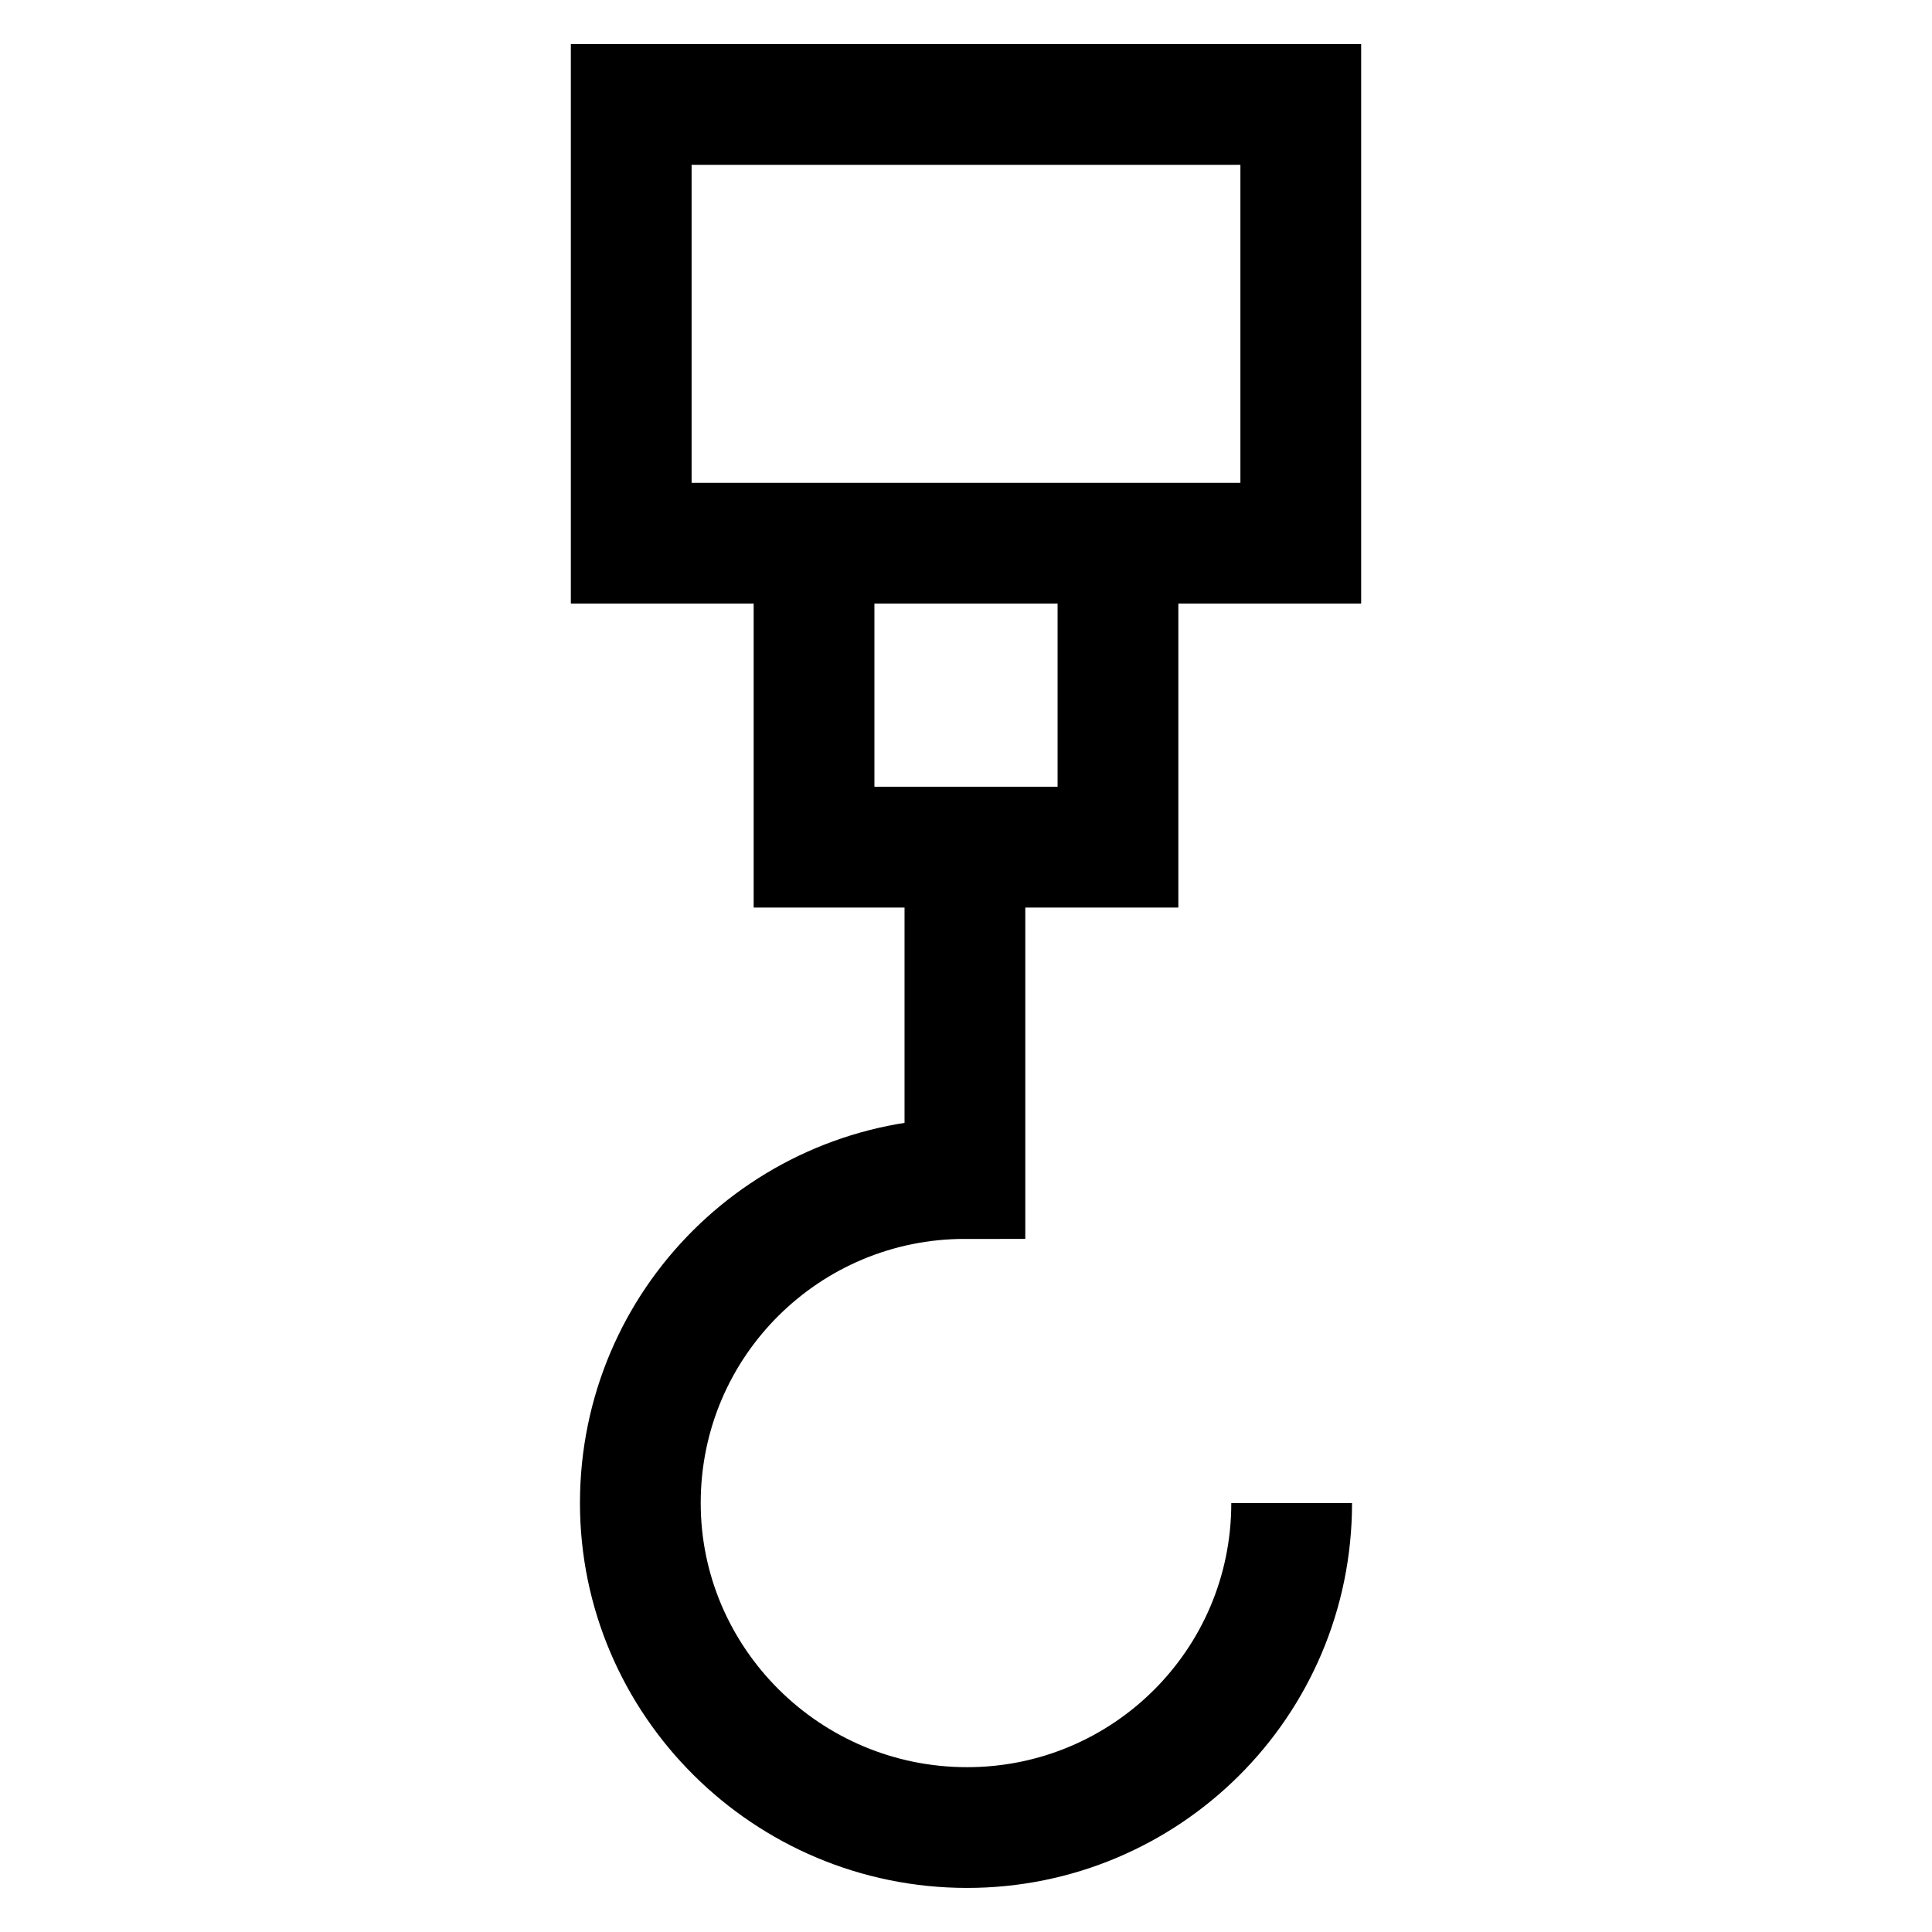
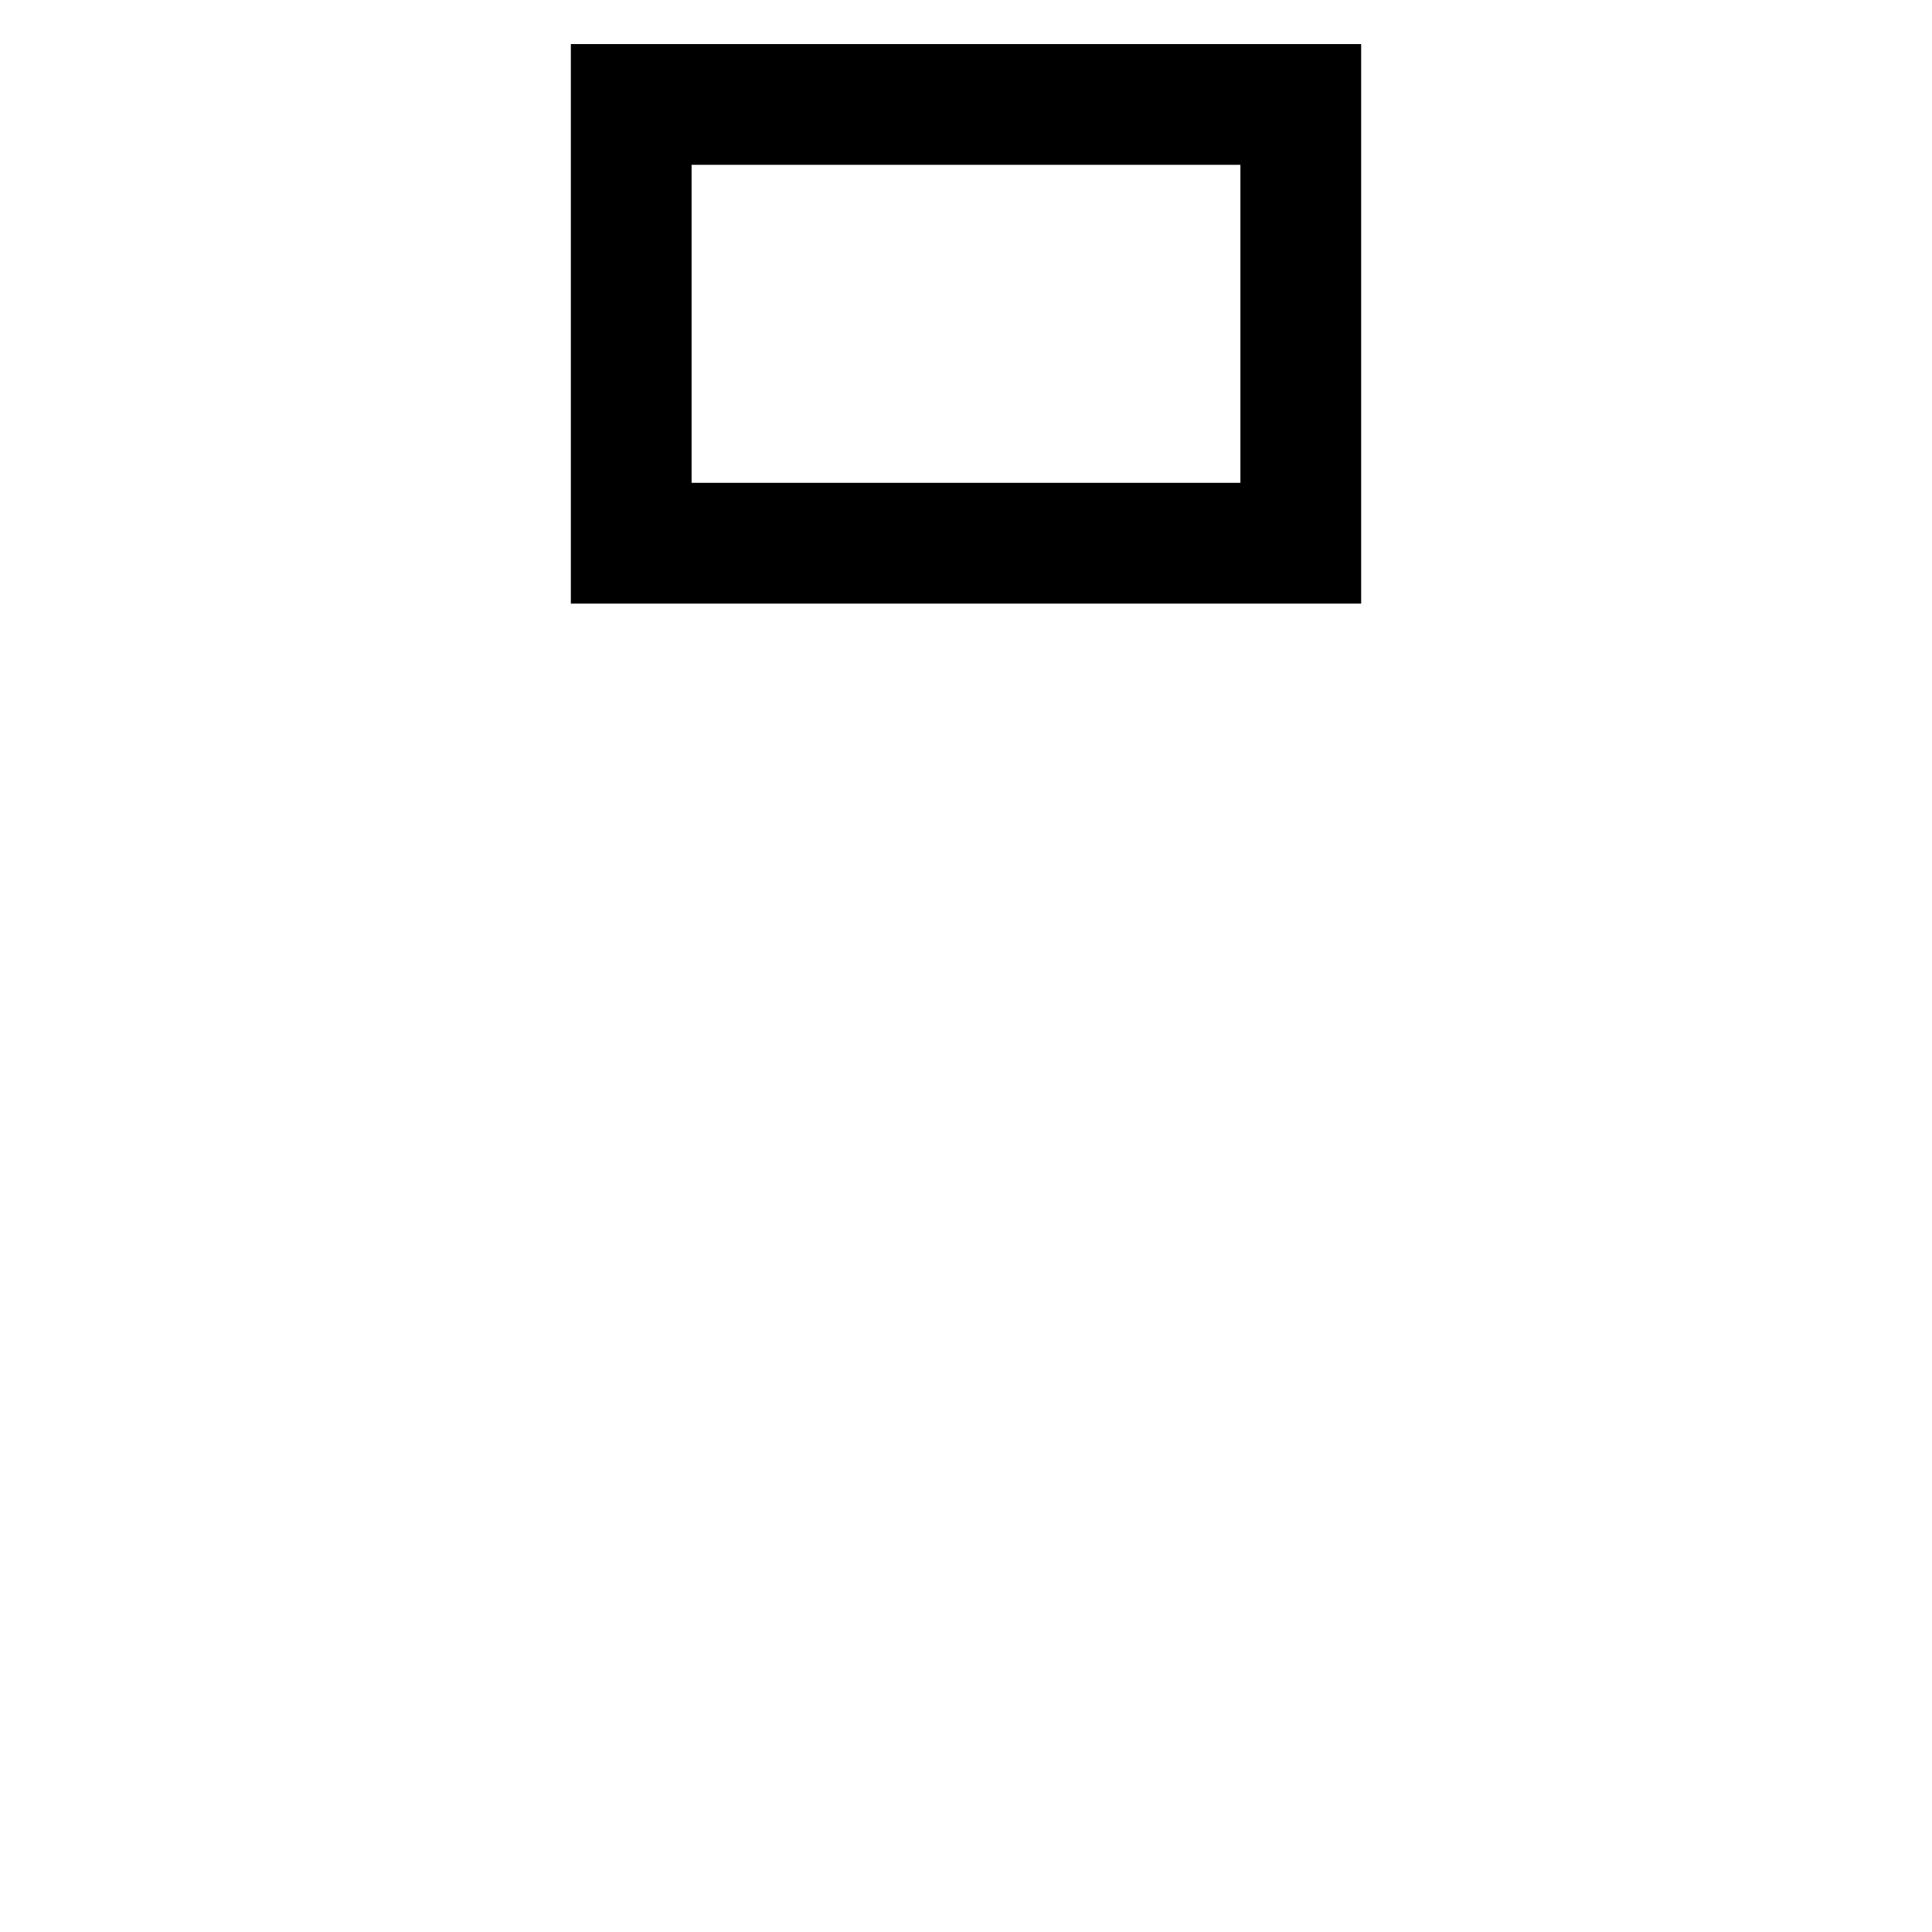
<svg xmlns="http://www.w3.org/2000/svg" width="32" height="32" viewBox="0 0 32 32" fill="none">
-   <path d="M18.517 9.111V14.032H13.483V9.111" stroke="black" stroke-width="2" />
  <path d="M21.545 1.73H10.455V8.997H21.545V1.73Z" stroke="black" stroke-width="2" />
-   <path d="M21.394 24.895C21.394 27.886 18.972 30.27 16.019 30.27C13.029 30.27 10.606 27.848 10.606 24.895C10.606 21.905 13.029 19.52 15.982 19.52V14.221" stroke="black" stroke-width="2" />
</svg>